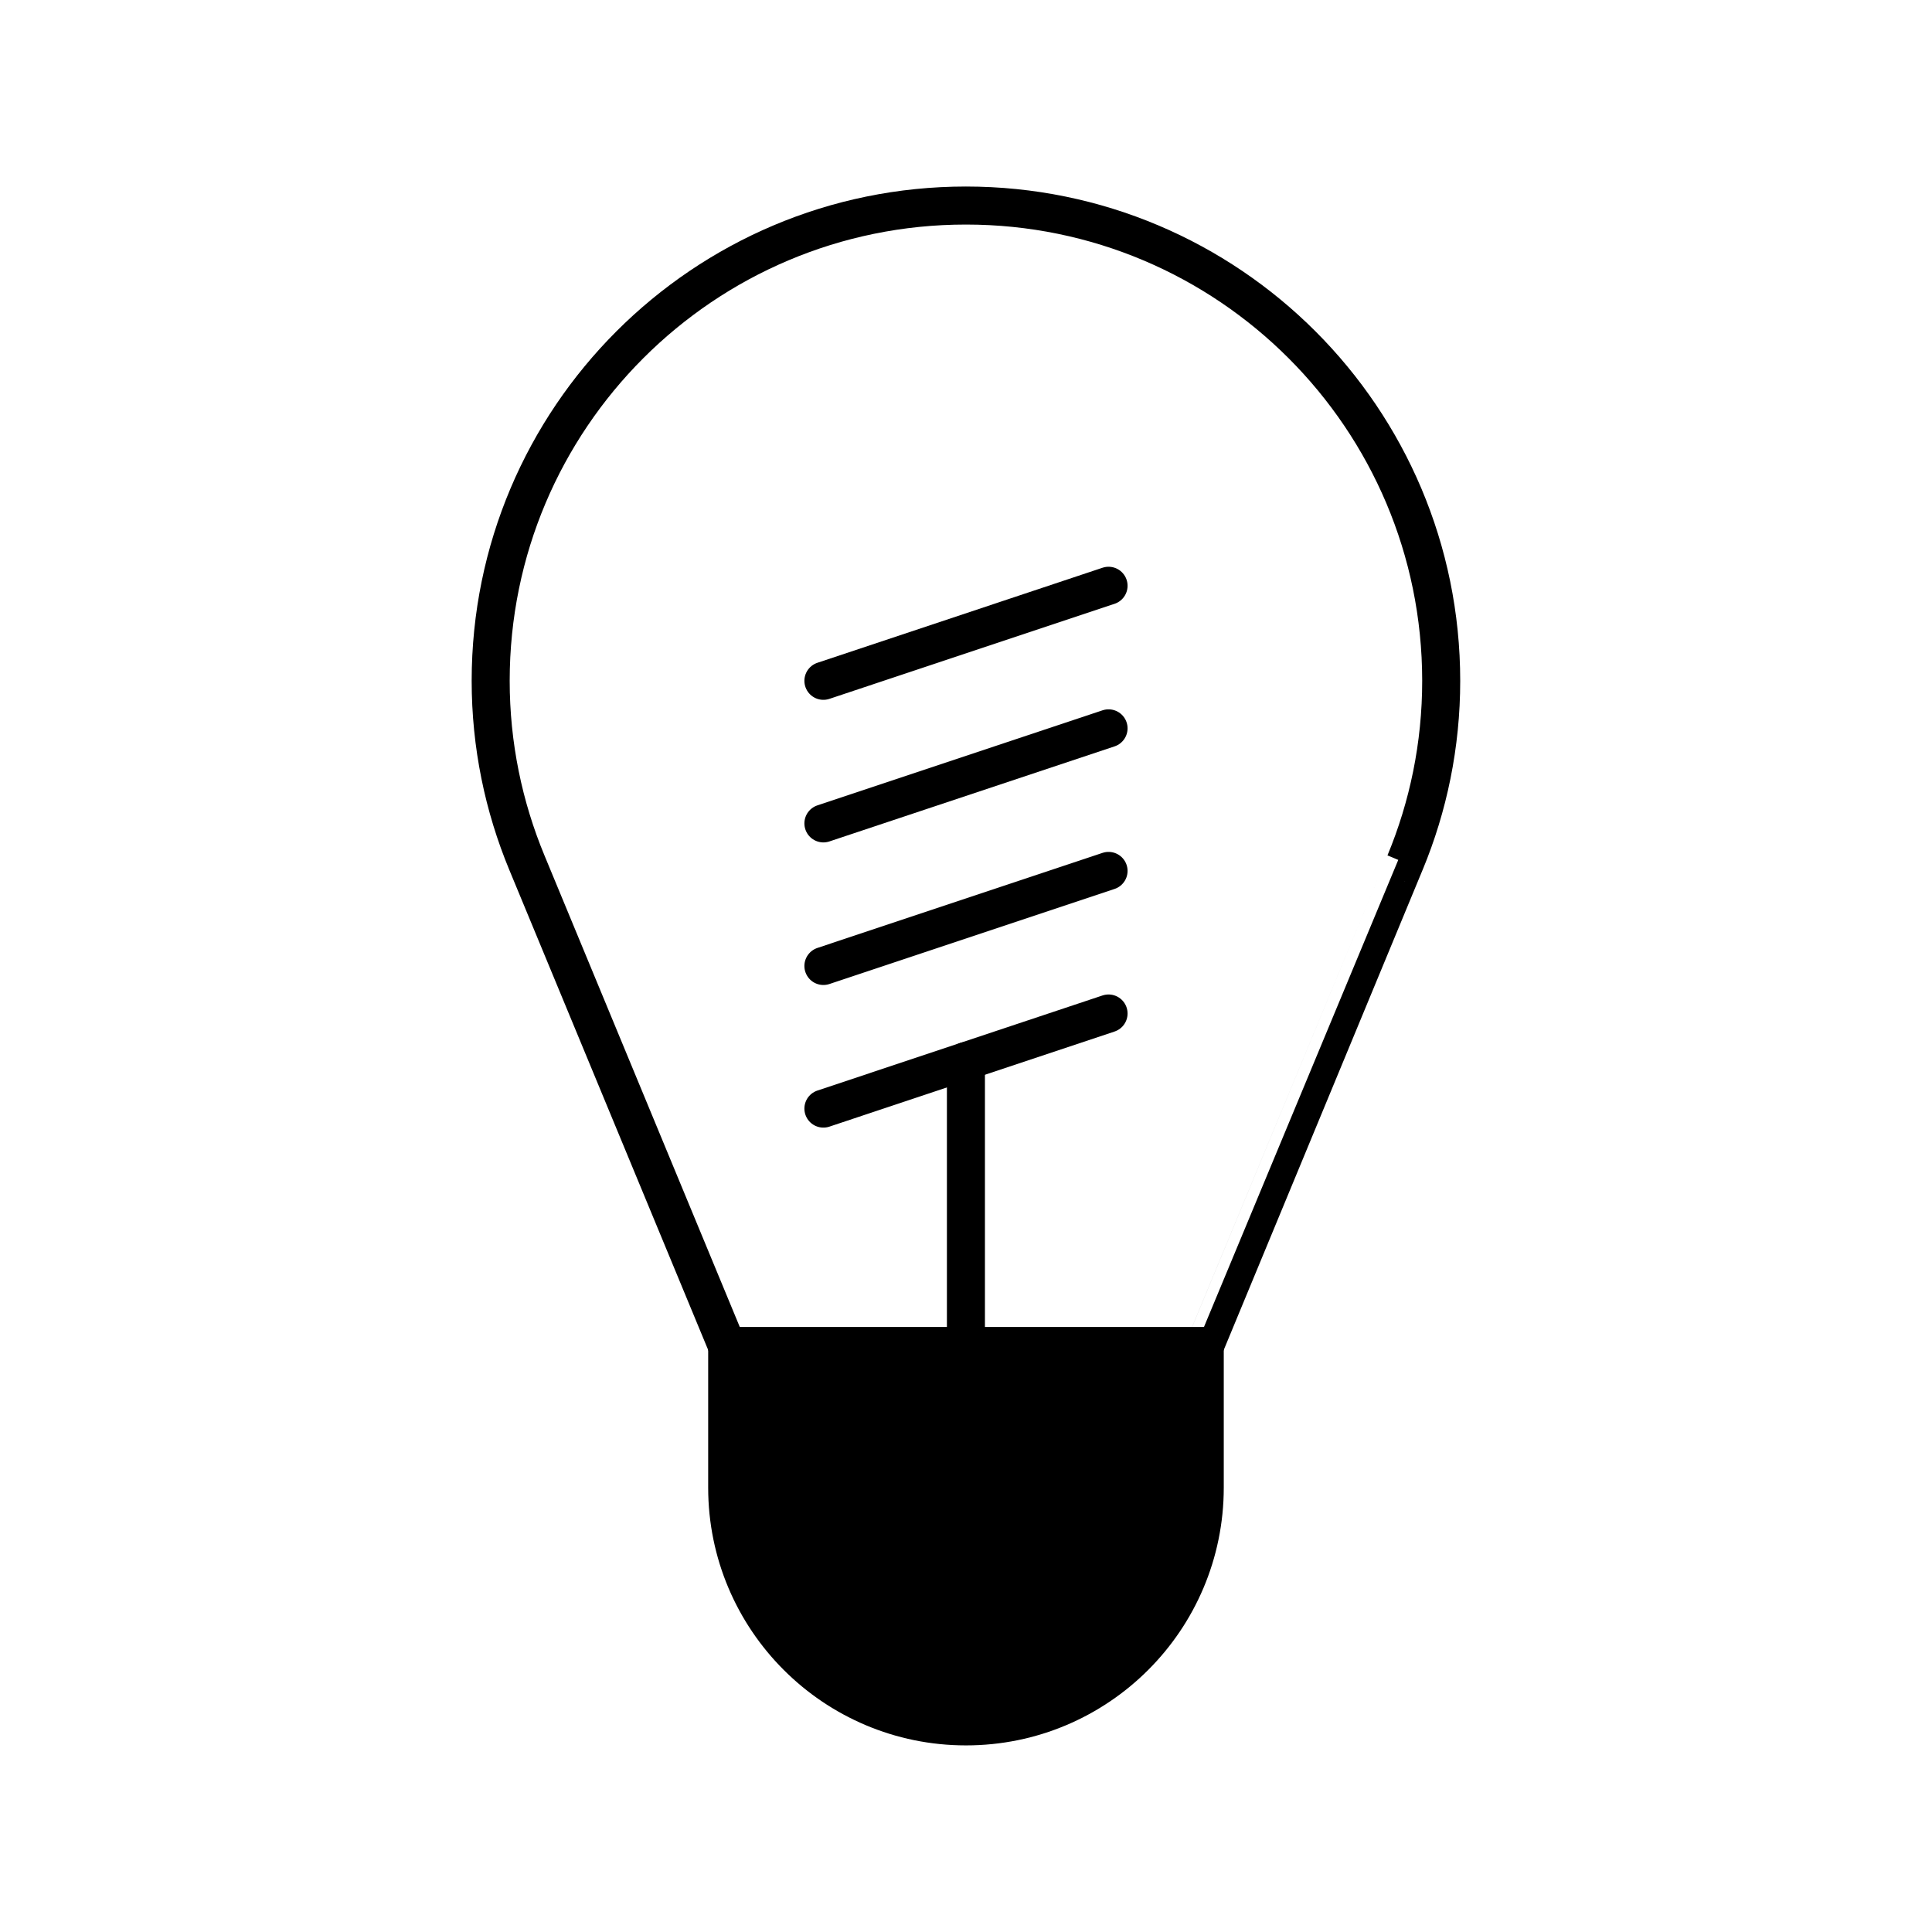
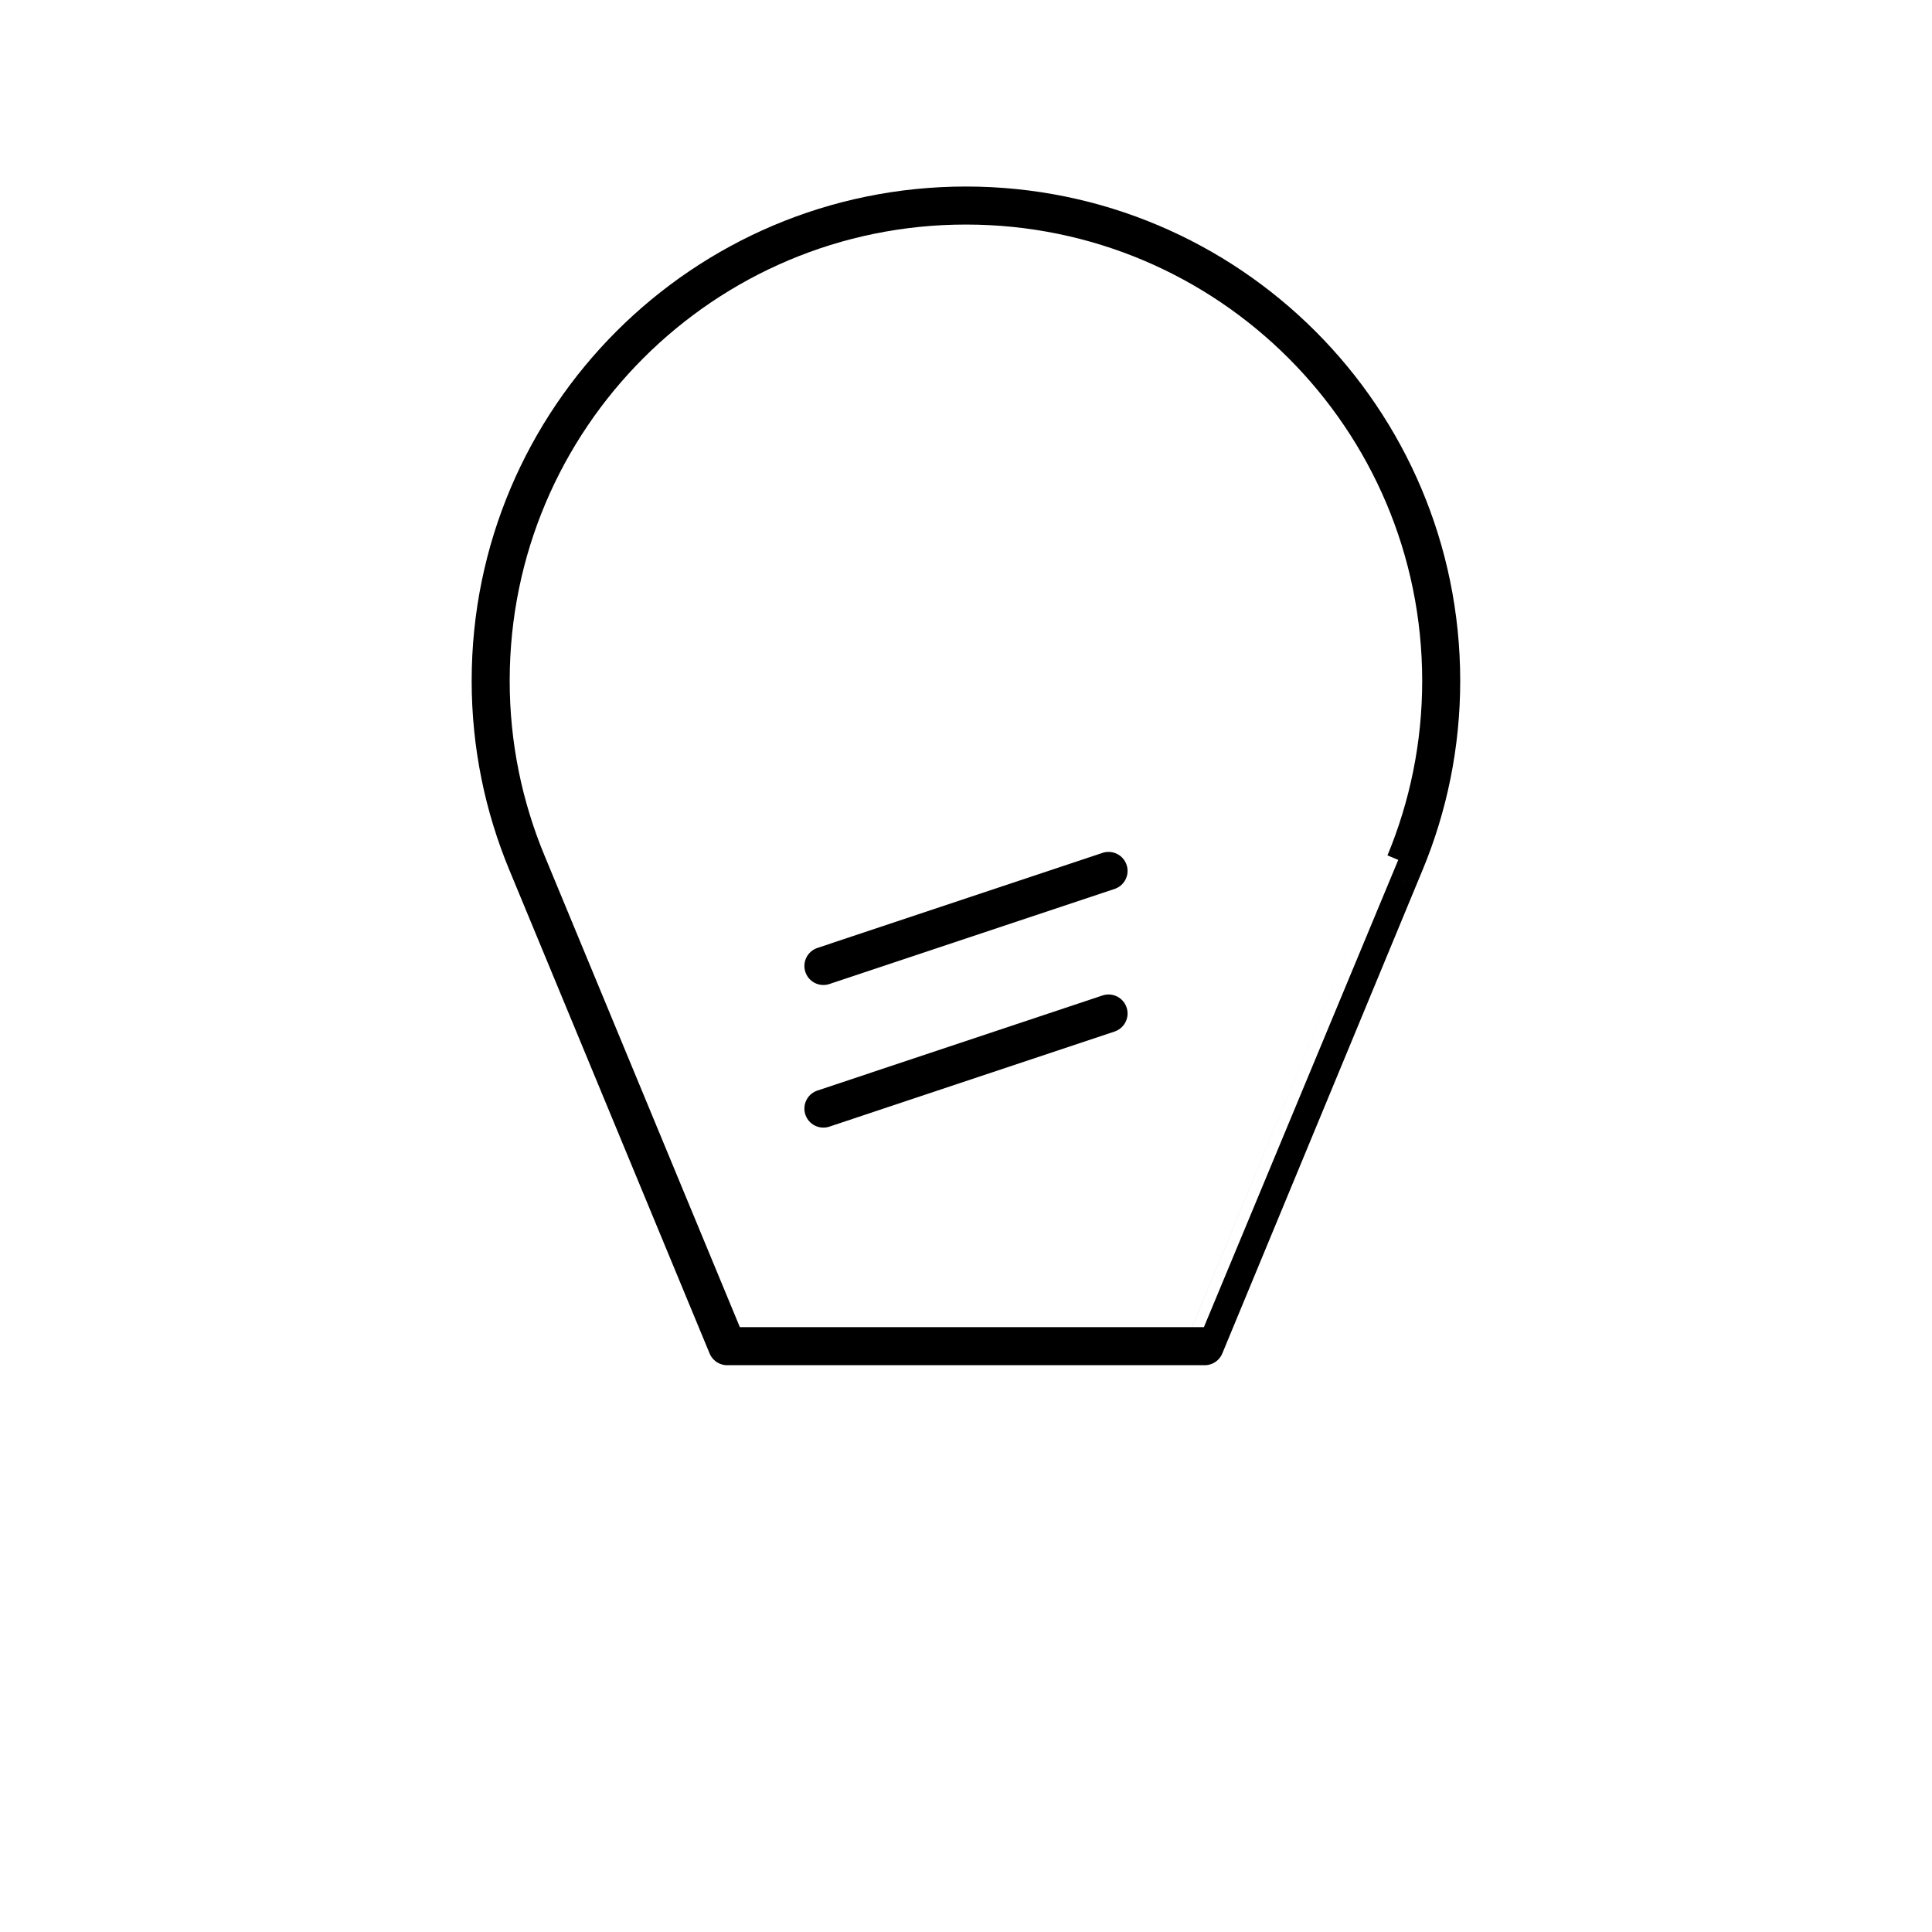
<svg xmlns="http://www.w3.org/2000/svg" width="800px" height="800px" version="1.1" viewBox="144 144 512 512">
  <g stroke="#000000" stroke-linecap="round" stroke-linejoin="round" stroke-miterlimit="10" stroke-width="2">
    <path transform="matrix(5.038 0 0 5.038 148.09 148.09)" d="m73.096 44.568c1.222-2.946 1.903-6.177 1.903-9.567-0.002-13.807-11.191-25.001-25.001-25.001-13.806 0-24.999 11.194-24.999 25.001 0 3.39 0.683 6.622 1.905 9.567l10.535 25.433h12.561 12.56s10.533-25.433 10.535-25.433z" fill="none" />
-     <path transform="matrix(5.038 0 0 5.038 148.09 148.09)" d="m37.44 70v7.439c0 6.937 5.624 12.561 12.561 12.561 6.937 0 12.56-5.624 12.56-12.561v-7.439z" />
-     <path transform="matrix(5.038 0 0 5.038 148.09 148.09)" d="m42.501 35.001 15-5z" fill="none" />
-     <path transform="matrix(5.038 0 0 5.038 148.09 148.09)" d="m42.501 42.501 15-5z" fill="none" />
    <path transform="matrix(5.038 0 0 5.038 148.09 148.09)" d="m42.501 50.001 15-5.001z" fill="none" />
-     <path transform="matrix(5.038 0 0 5.038 148.09 148.09)" d="m49.998 55.002v14.999z" fill="none" />
    <path transform="matrix(5.038 0 0 5.038 148.09 148.09)" d="m42.501 57.503 15-5.003z" fill="none" />
  </g>
</svg>